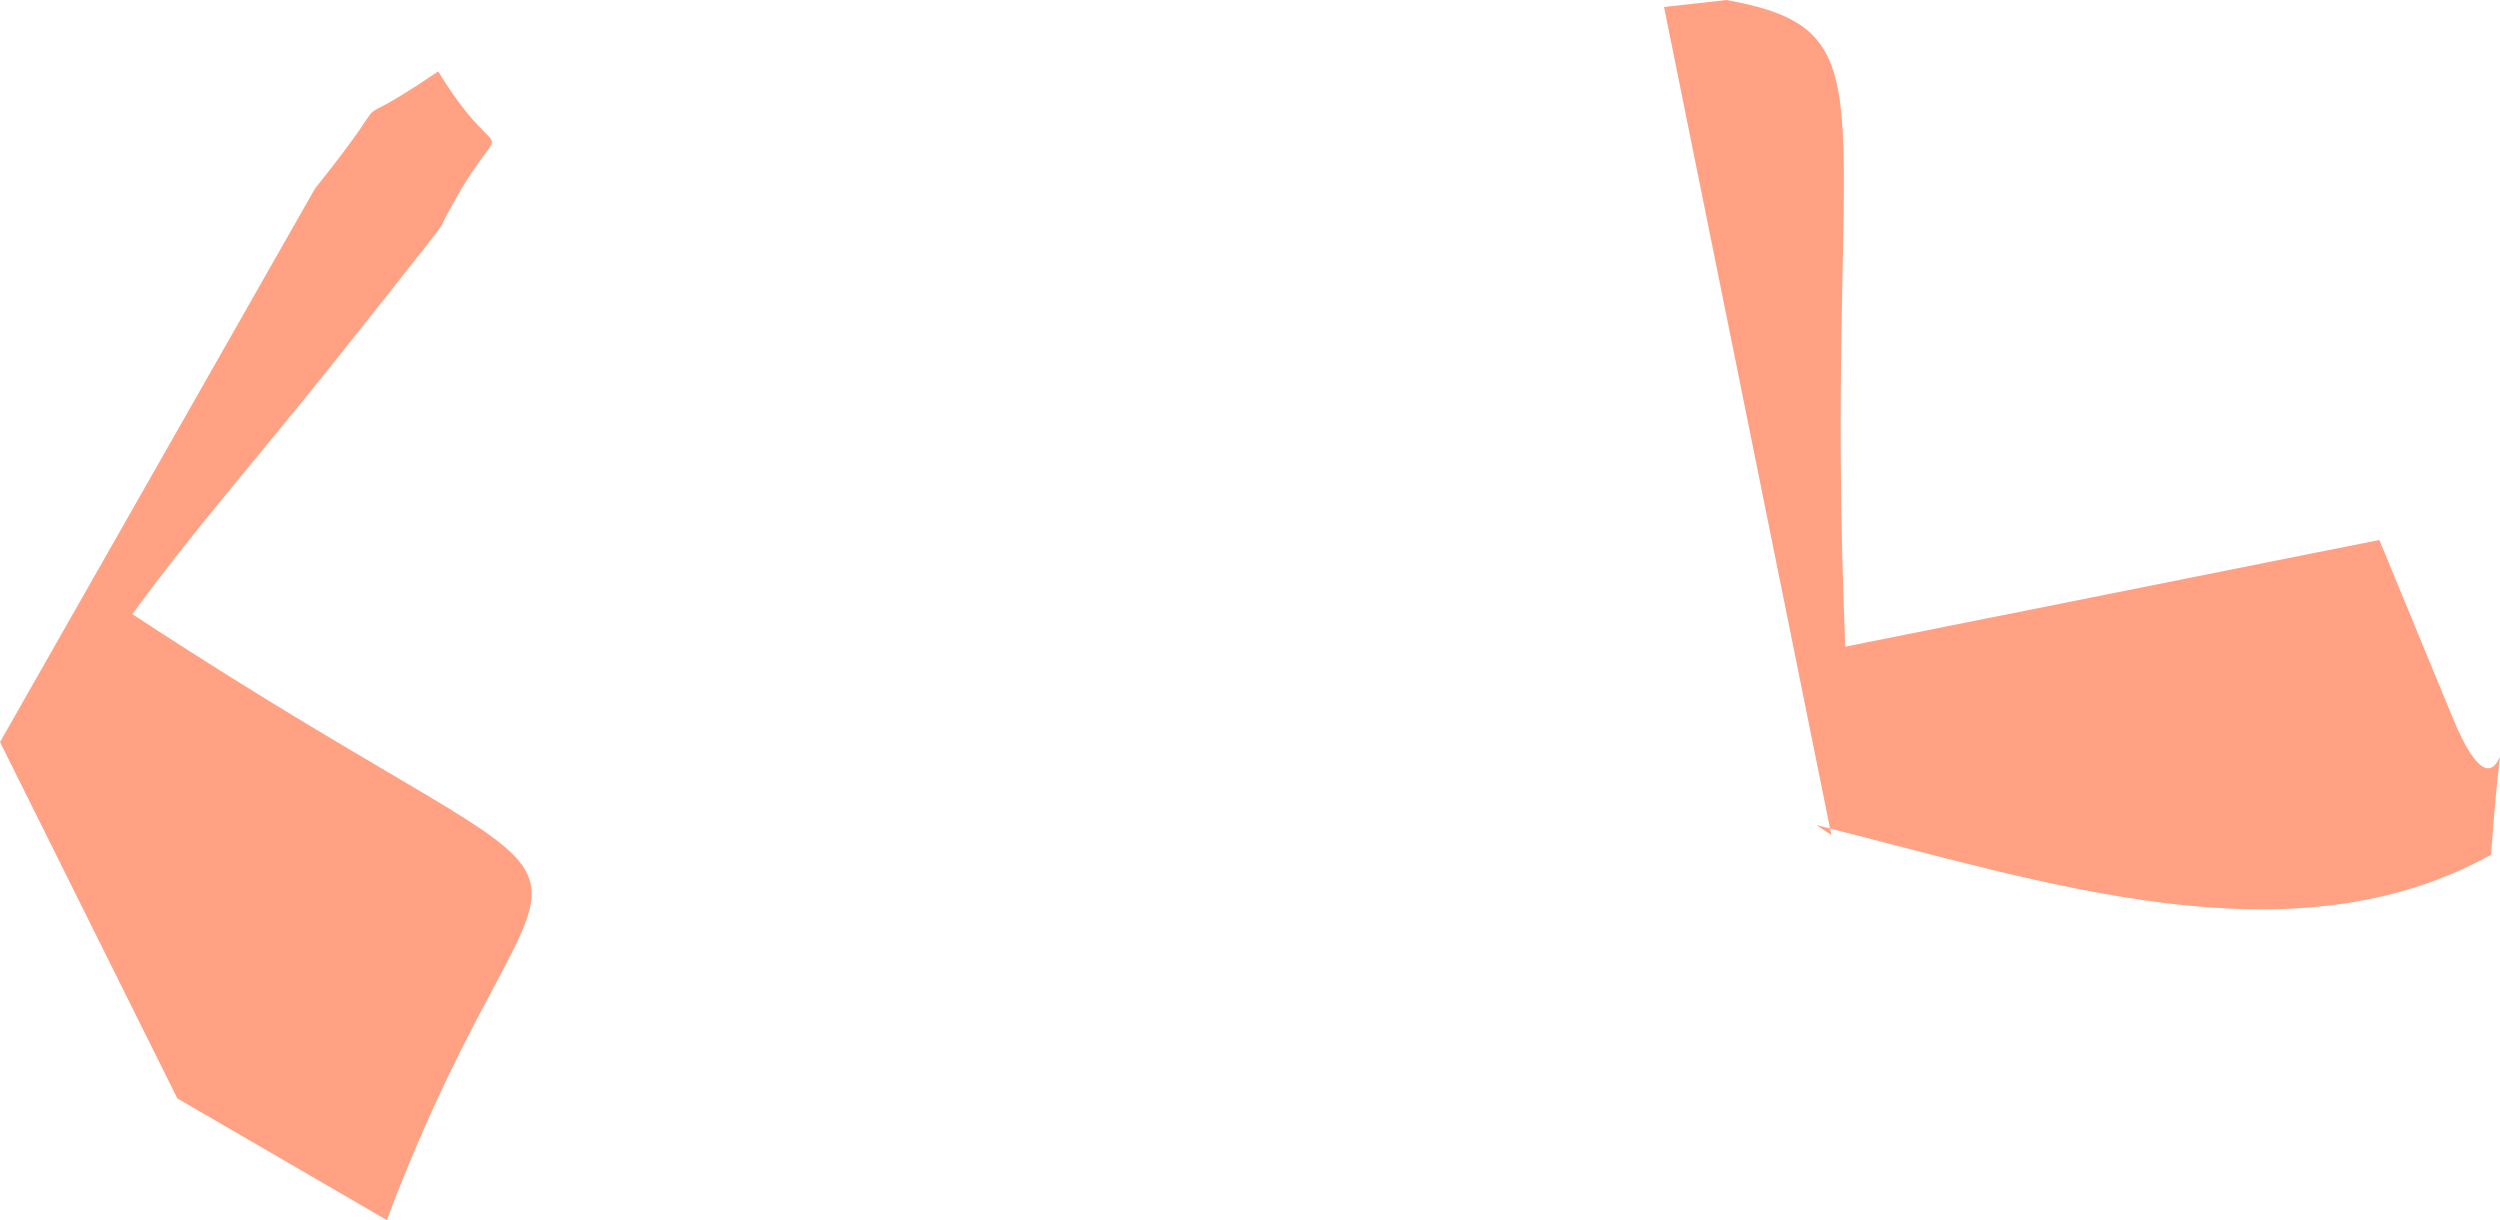
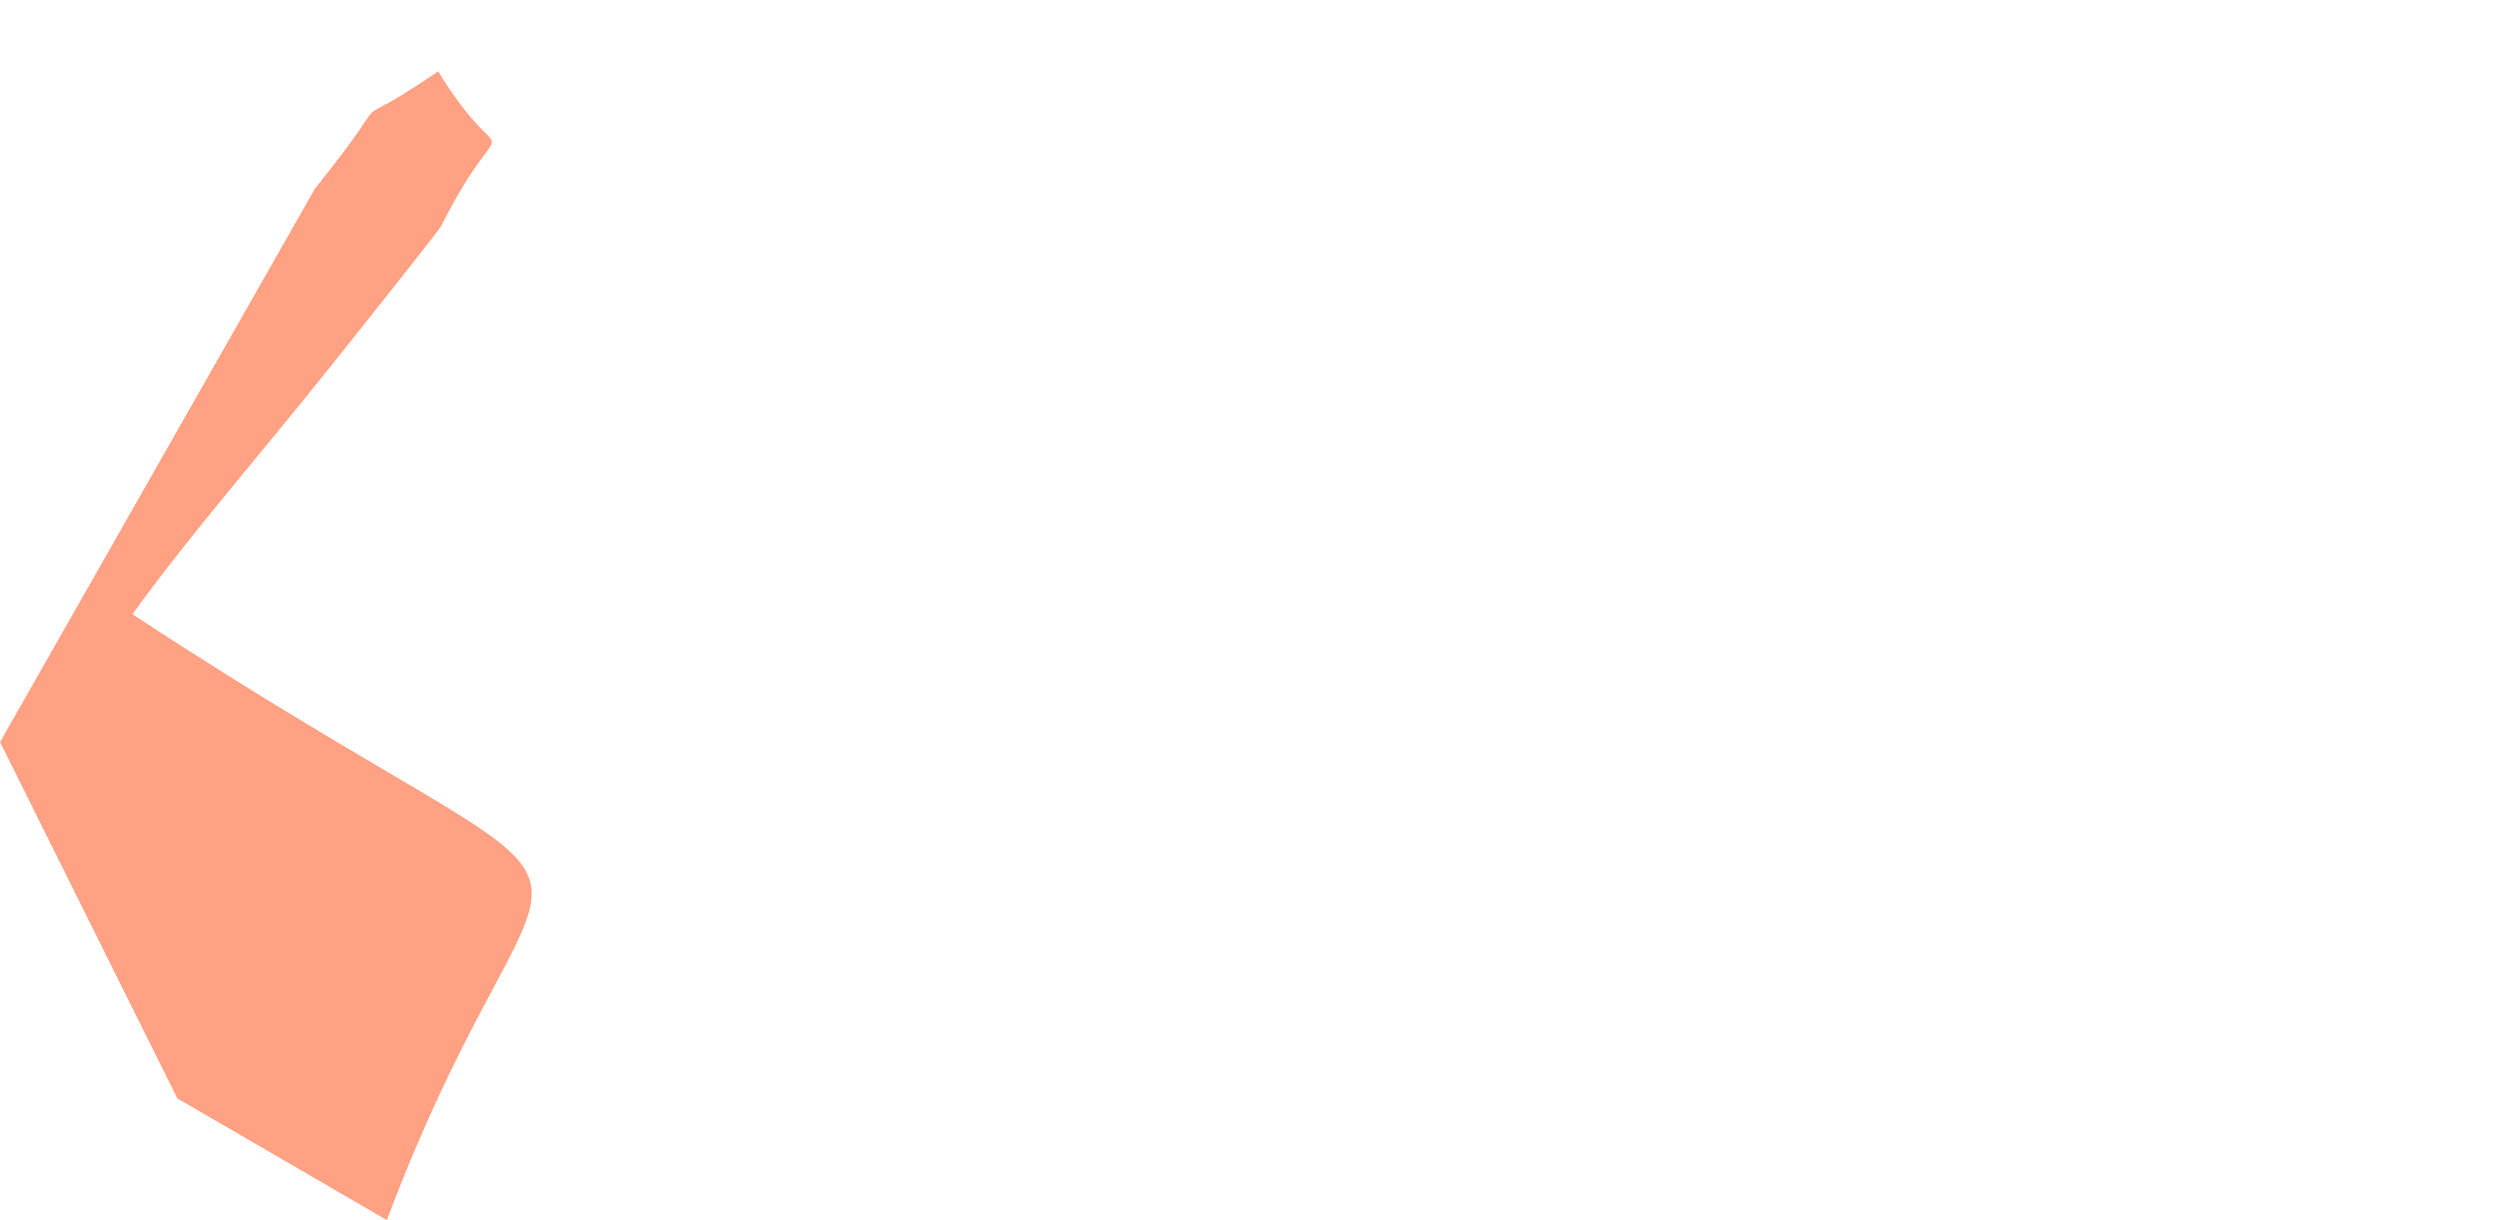
<svg xmlns="http://www.w3.org/2000/svg" xml:space="preserve" width="20.969mm" height="10.234mm" style="shape-rendering:geometricPrecision; text-rendering:geometricPrecision; image-rendering:optimizeQuality; fill-rule:evenodd; clip-rule:evenodd" viewBox="0 0 804.86 392.83">
  <defs>
    <style type="text/css">  .fil0 {fill:#FFA182}  </style>
  </defs>
  <g id="Слой_x0020_1">
-     <path class="fil0" d="M535.73 2.25l53.88 266.61 -4.84 -3.23c74.73,18.73 152.93,45.14 217.24,9.56 4.65,-65.98 5.55,0.1 -12.71,-44.94l-23.28 -56.41 -171.93 34.35c-7.34,-174.78 17.89,-198 -38.27,-208.19l-20.09 2.25z" />
    <path class="fil0" d="M-0 238.91l57.08 114.73 67.44 39.18c55.93,-148.45 93.59,-79.88 -81.91,-195.08 19.65,-27.01 39.05,-48.73 65.3,-81.62 3.38,-4.23 33.31,-41.78 34,-43.15 21.98,-43.5 22.12,-12.58 -0.86,-49.99 -35.28,23.99 -8.48,-1.25 -39.68,37.78l-101.37 178.14z" />
  </g>
</svg>